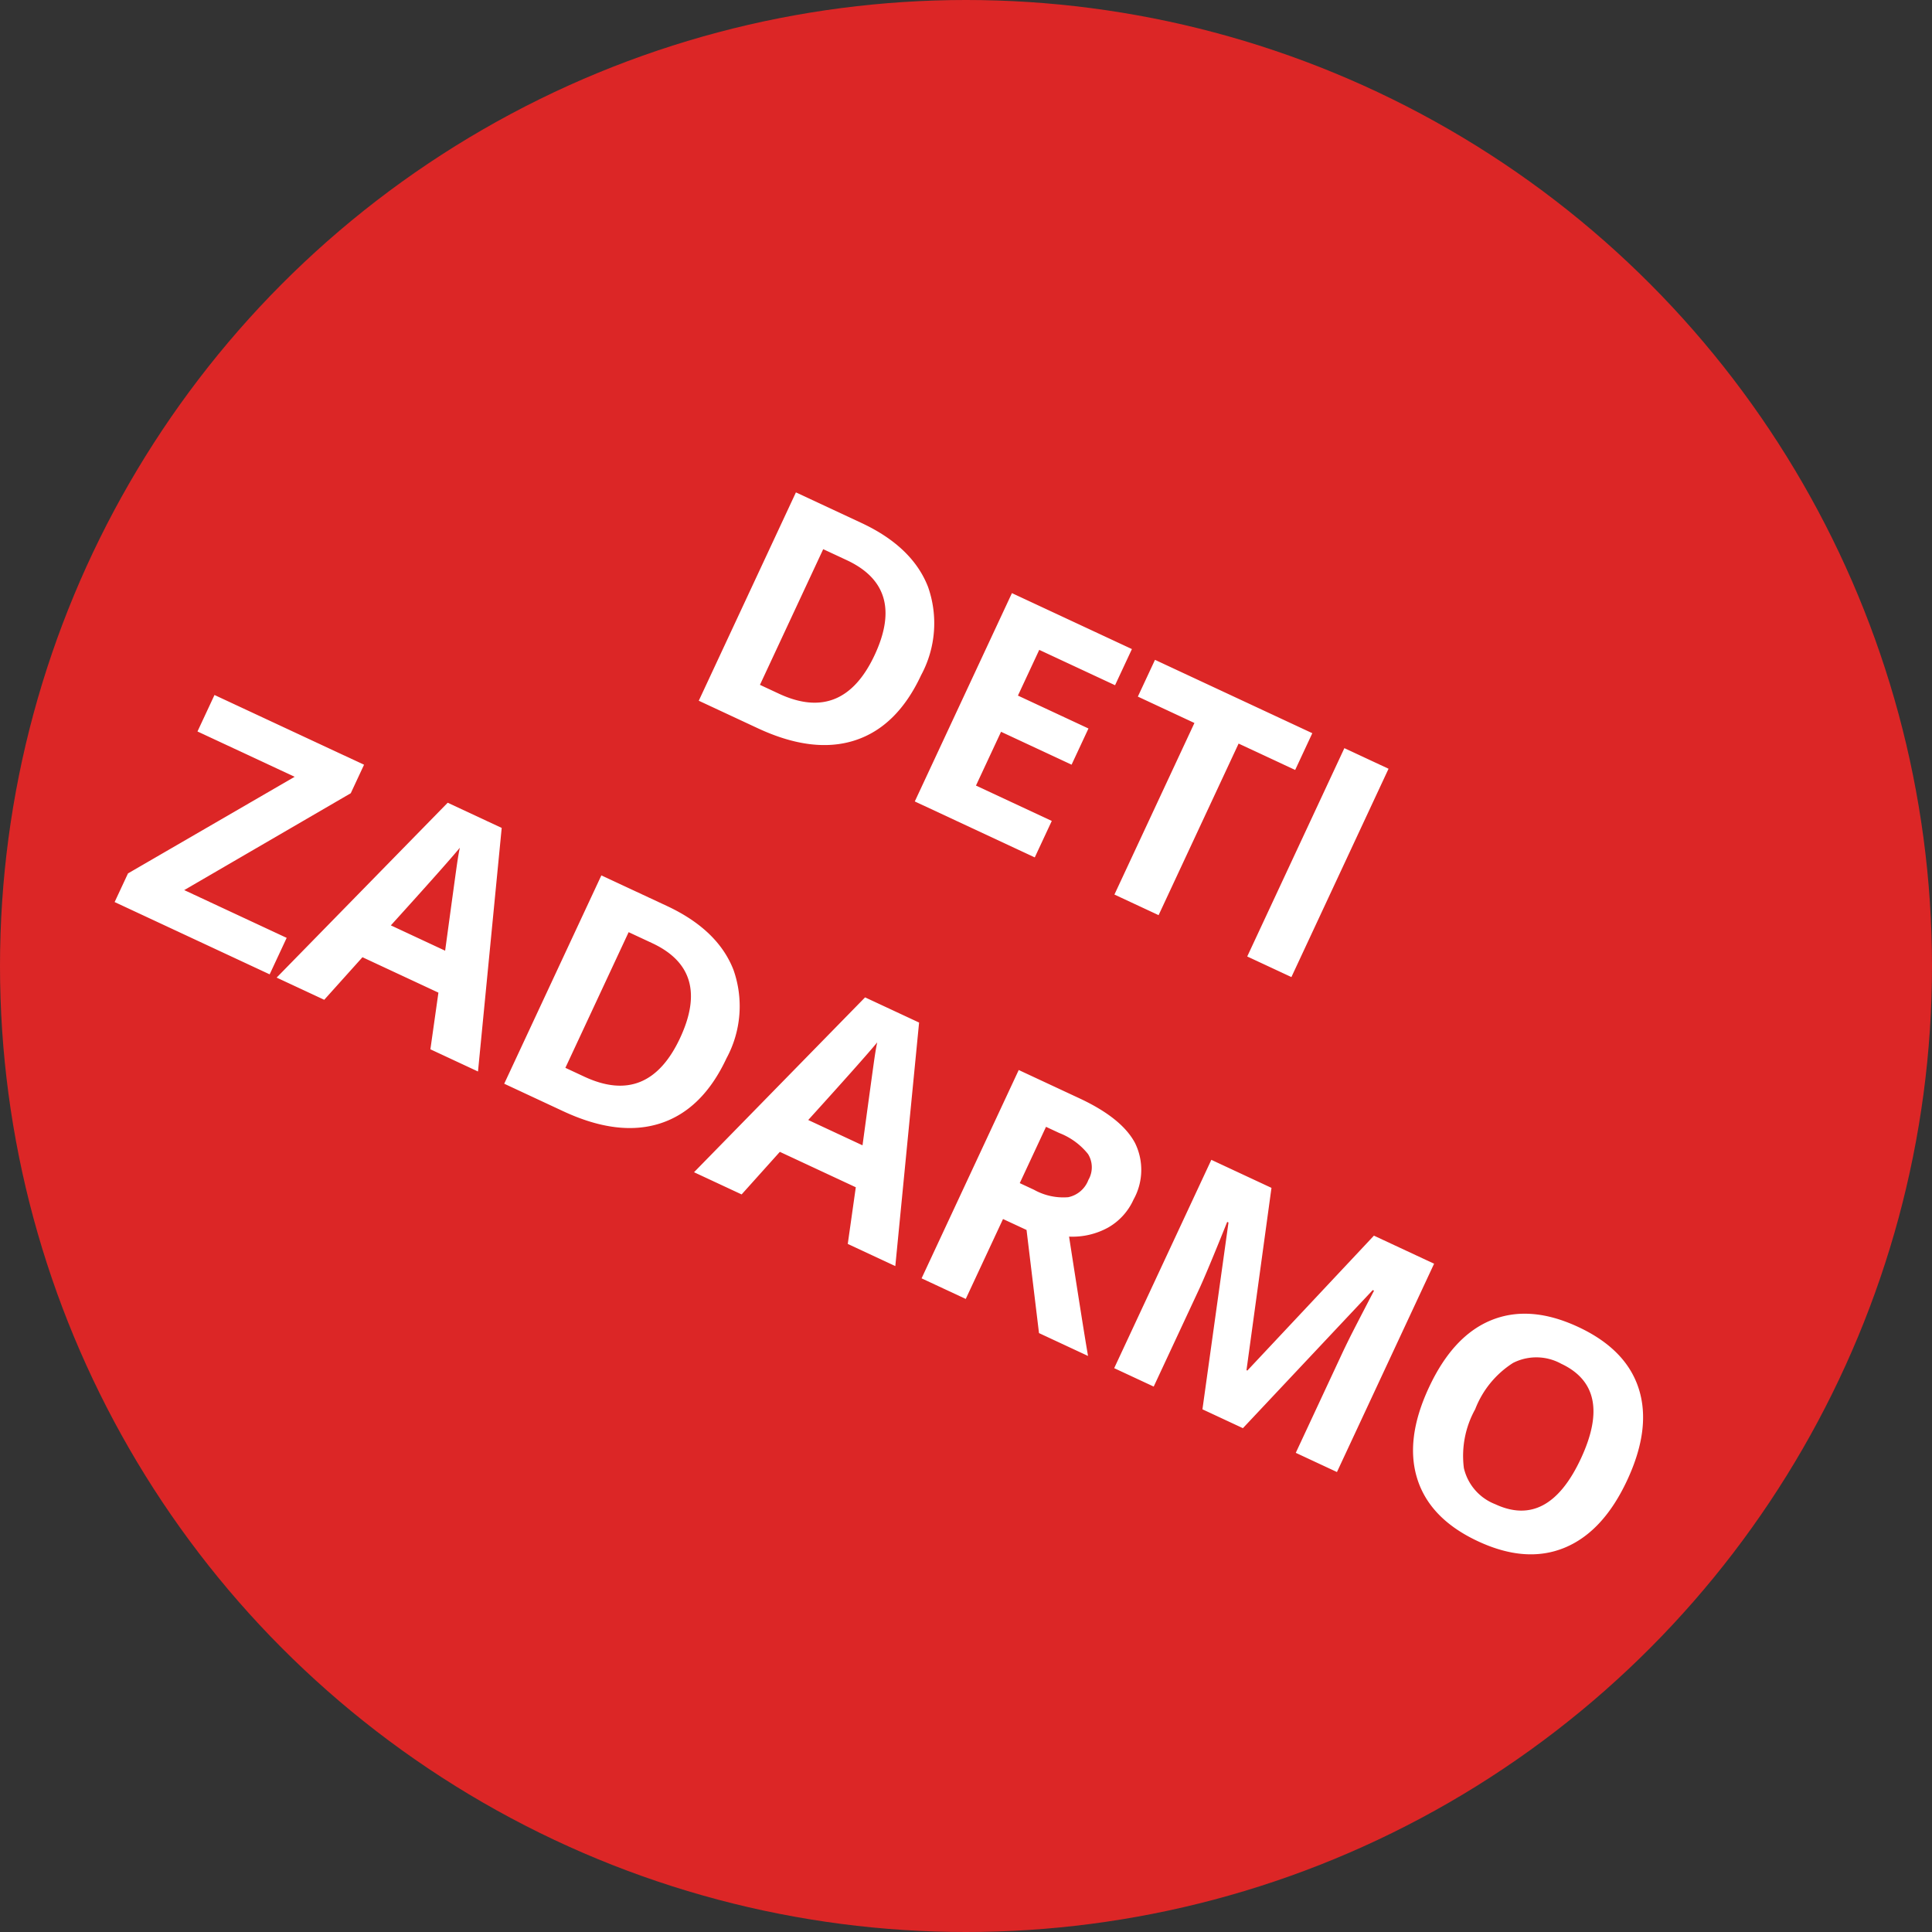
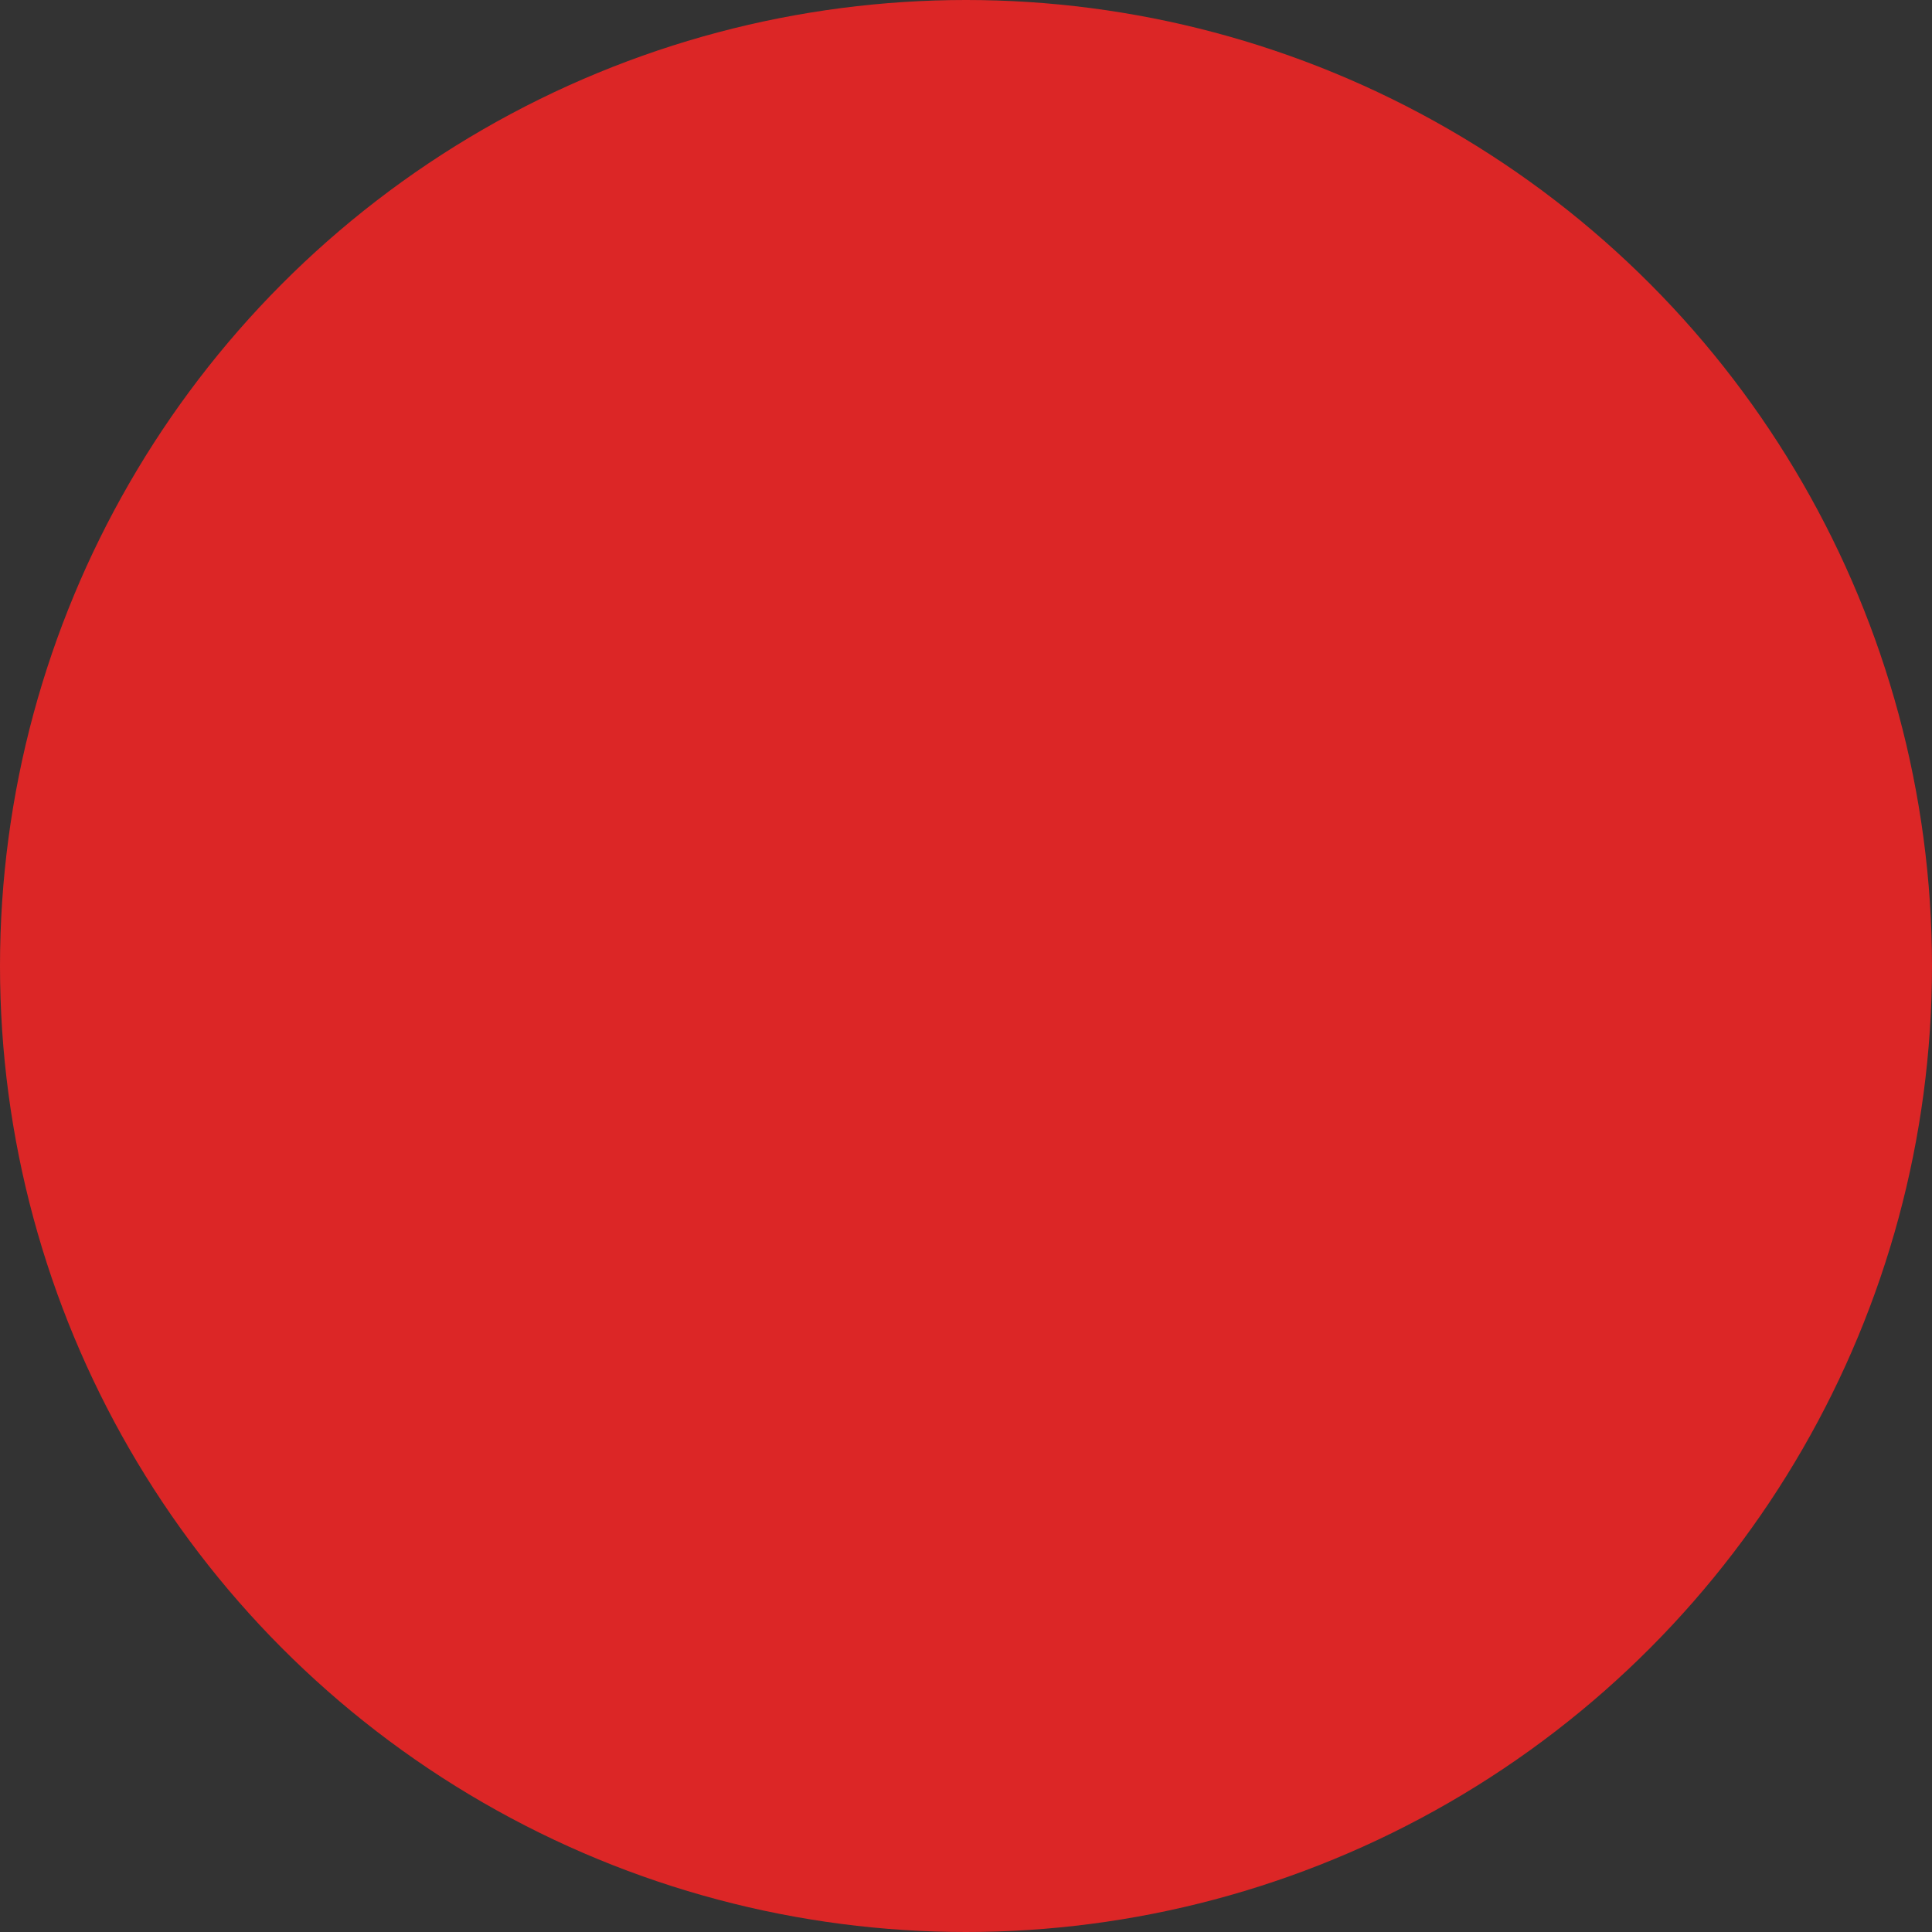
<svg xmlns="http://www.w3.org/2000/svg" width="180" height="180" viewBox="0 0 180 180">
  <rect x="0" y="0" width="180" height="180" fill="#333333" stroke="none" />
  <g id="prelepka" transform="translate(-1042 -5239)">
    <circle id="Ellipse_119" data-name="Ellipse 119" cx="90" cy="90" r="90" transform="translate(1042 5239)" fill="#dc2626" />
-     <path id="Děti" d="M-16.589-10.913q0,5.288-3.01,8.1T-28.293,0h-6.064V-21.416h6.724q5.244,0,8.145,2.769A10.184,10.184,0,0,1-16.589-10.913Zm-4.717.117q0-6.9-6.094-6.9h-2.417V-3.75h1.948Q-21.306-3.75-21.306-10.8ZM.183,0H-12.151V-21.416H.183V-17.7H-7.61v4.7H-.359v3.721H-7.61V-3.75H.183ZM12.913,0H8.372V-17.637H2.556v-3.779H18.728v3.779H12.913Zm9.111,0V-21.416h4.541V0ZM-59.817,40H-75.754V37.056l10.269-14.722h-9.99v-3.75H-60.1v2.93L-70.349,36.25h10.532Zm16.523,0-1.553-5.1h-7.808L-54.207,40H-59.1l7.559-21.5h5.552L-38.4,40Zm-2.637-8.906q-2.153-6.929-2.424-7.837t-.388-1.436q-.483,1.875-2.769,9.272Zm27.993-2.007q0,5.288-3.01,8.1T-29.641,40h-6.064V18.584h6.724q5.244,0,8.145,2.769A10.184,10.184,0,0,1-17.937,29.087Zm-4.717.117q0-6.9-6.094-6.9h-2.417V36.25h1.948Q-22.654,36.25-22.654,29.2ZM-.388,40l-1.553-5.1H-9.749L-11.3,40h-4.893l7.559-21.5h5.552L4.5,40Zm-2.637-8.906q-2.153-6.929-2.424-7.837t-.388-1.436q-.483,1.875-2.769,9.272Zm14.766-3h1.465a5.6,5.6,0,0,0,3.179-.718,2.562,2.562,0,0,0,1.025-2.256,2.343,2.343,0,0,0-1.047-2.168,6.356,6.356,0,0,0-3.245-.645H11.741Zm0,3.691V40H7.2V18.584h6.24q4.365,0,6.46,1.589A5.673,5.673,0,0,1,21.995,25a5.682,5.682,0,0,1-1.04,3.362,6.882,6.882,0,0,1-2.944,2.307q4.834,7.222,6.3,9.331H19.27l-5.112-8.218ZM36.072,40,30.916,23.2h-.132q.278,5.127.278,6.841V40H27V18.584h6.182l5.068,16.377h.088l5.376-16.377H49.9V40H45.667V29.863q0-.718.022-1.655t.2-4.98h-.132L40.232,40ZM74.729,29.263q0,5.317-2.637,8.174t-7.559,2.856q-4.922,0-7.559-2.856t-2.637-8.2q0-5.347,2.644-8.167t7.581-2.82q4.937,0,7.551,2.842T74.729,29.263Zm-15.63,0a8.946,8.946,0,0,0,1.362,5.405,4.767,4.767,0,0,0,4.072,1.816q5.435,0,5.435-7.222t-5.405-7.236a4.8,4.8,0,0,0-4.087,1.824A8.908,8.908,0,0,0,59.1,29.263Z" transform="translate(1138.241 5318.805) rotate(25)" fill="#fff" />
  </g>
</svg>